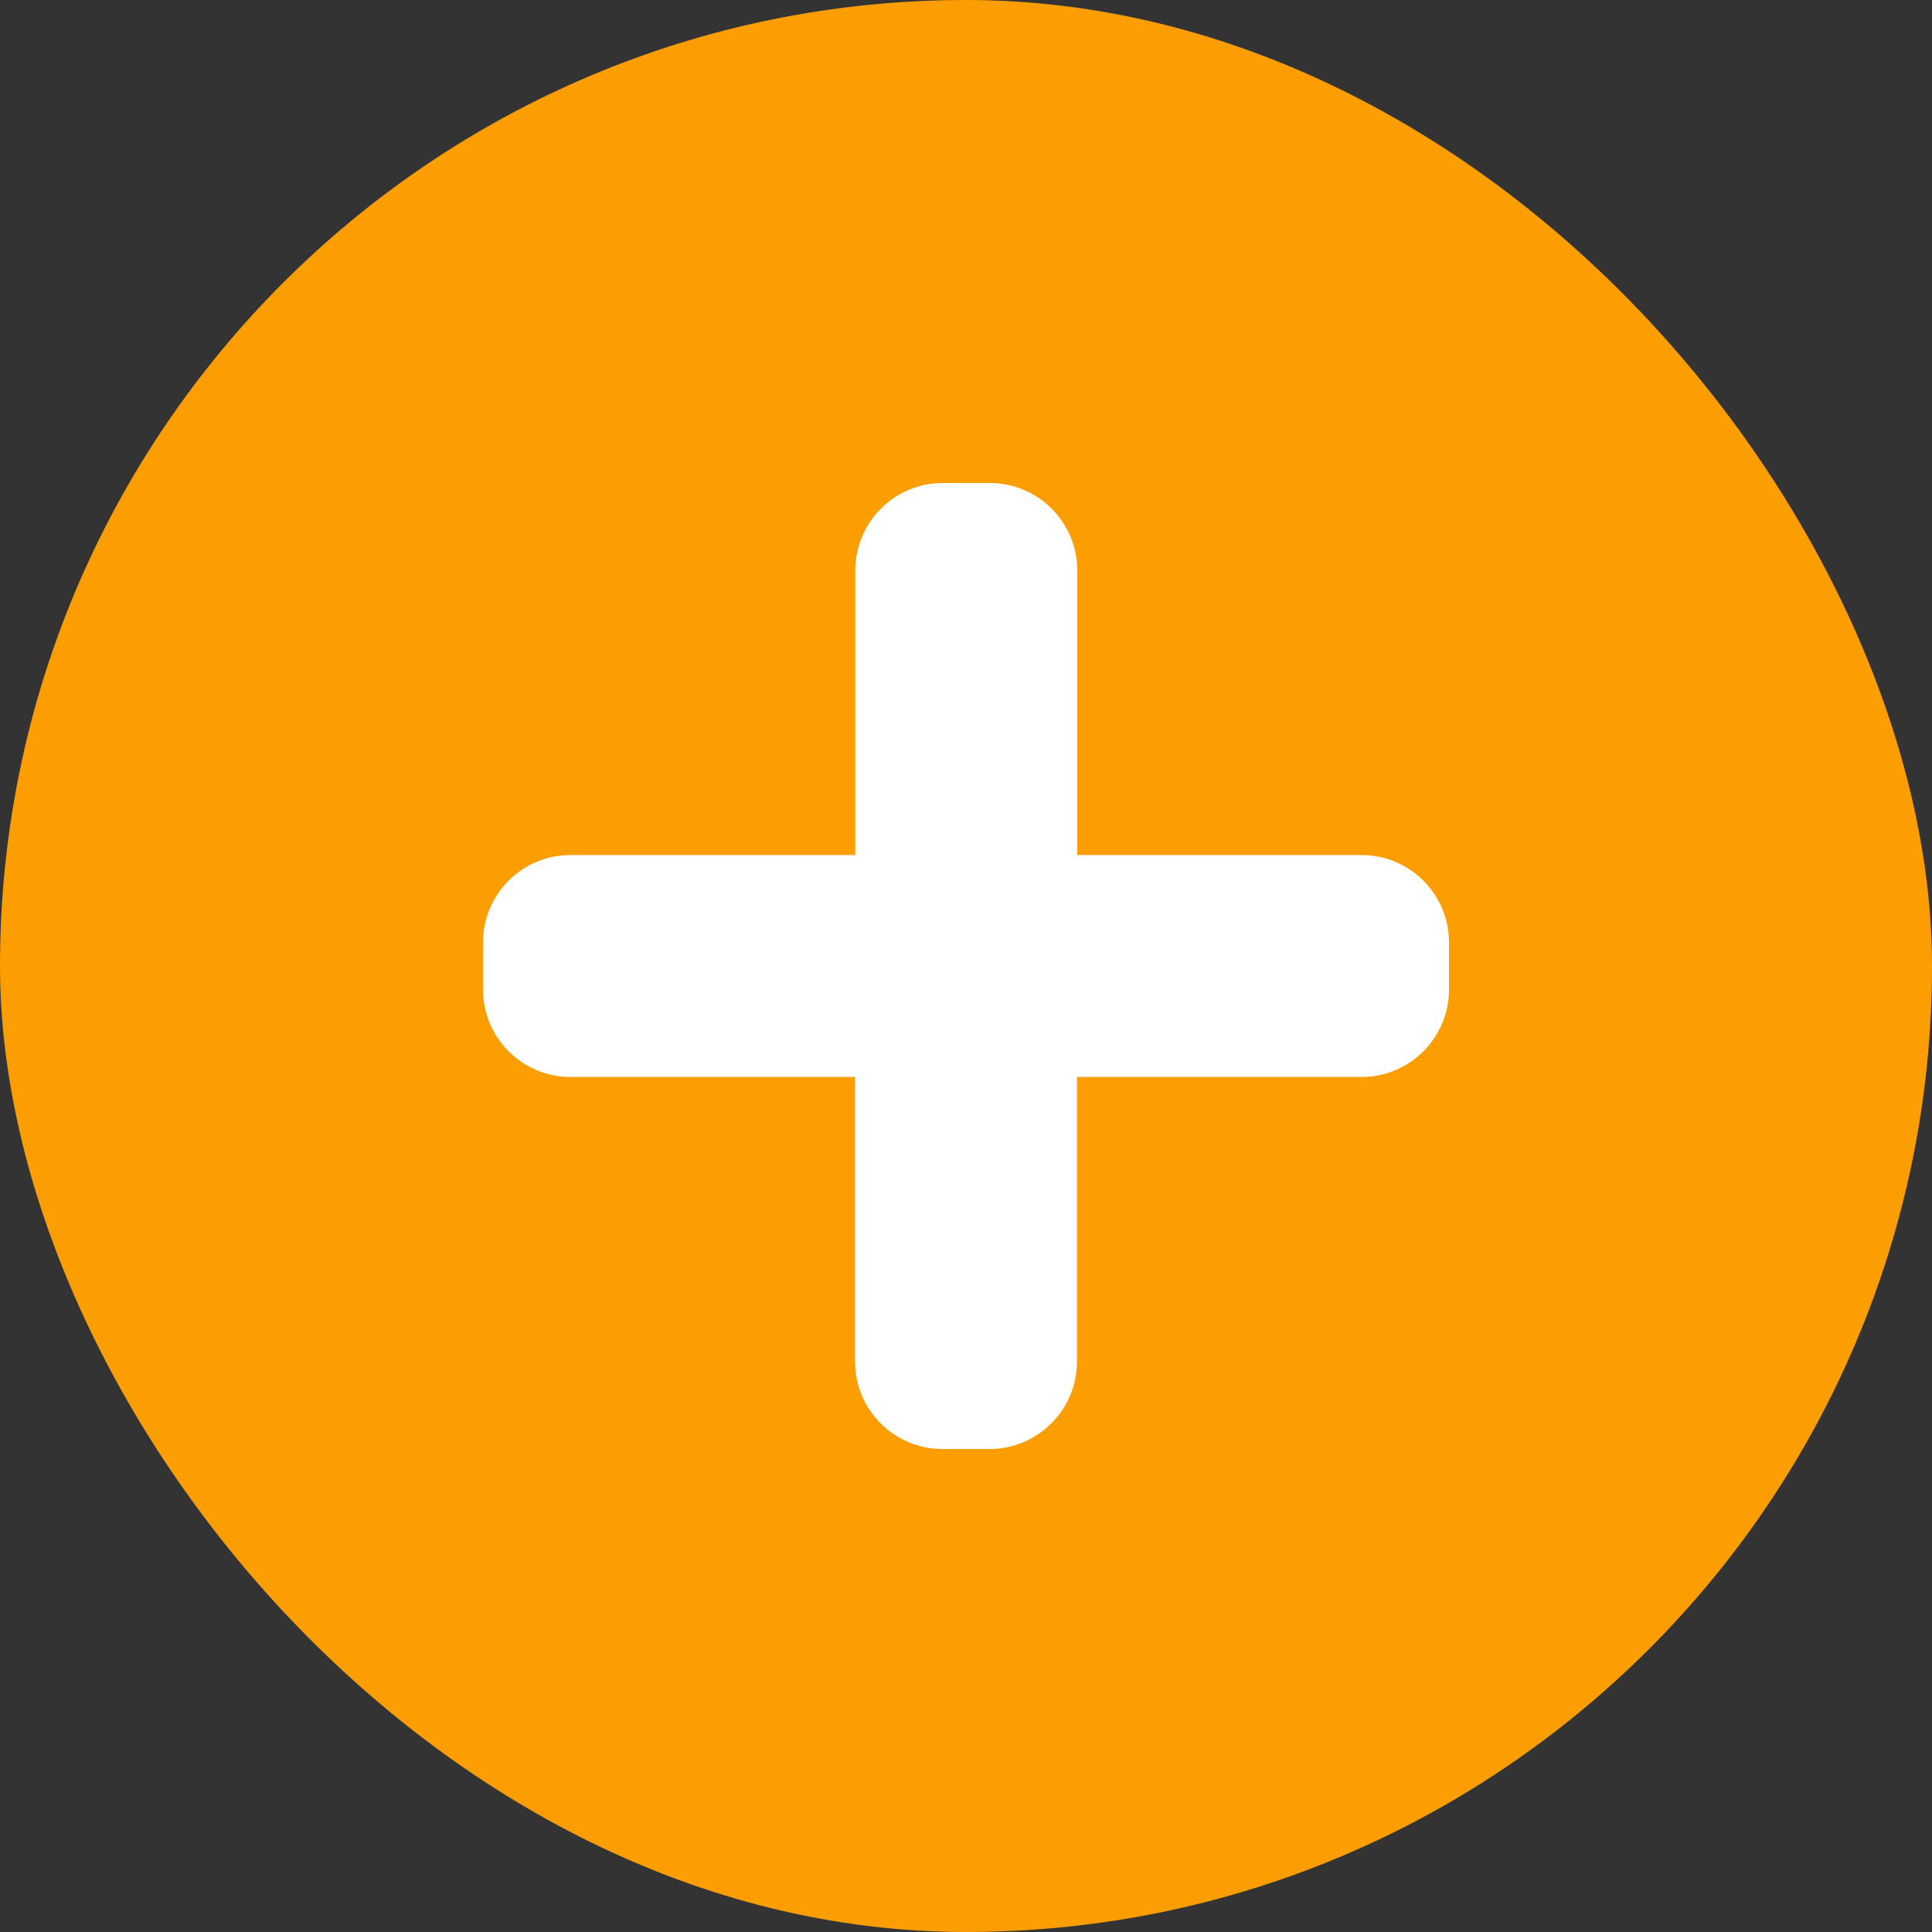
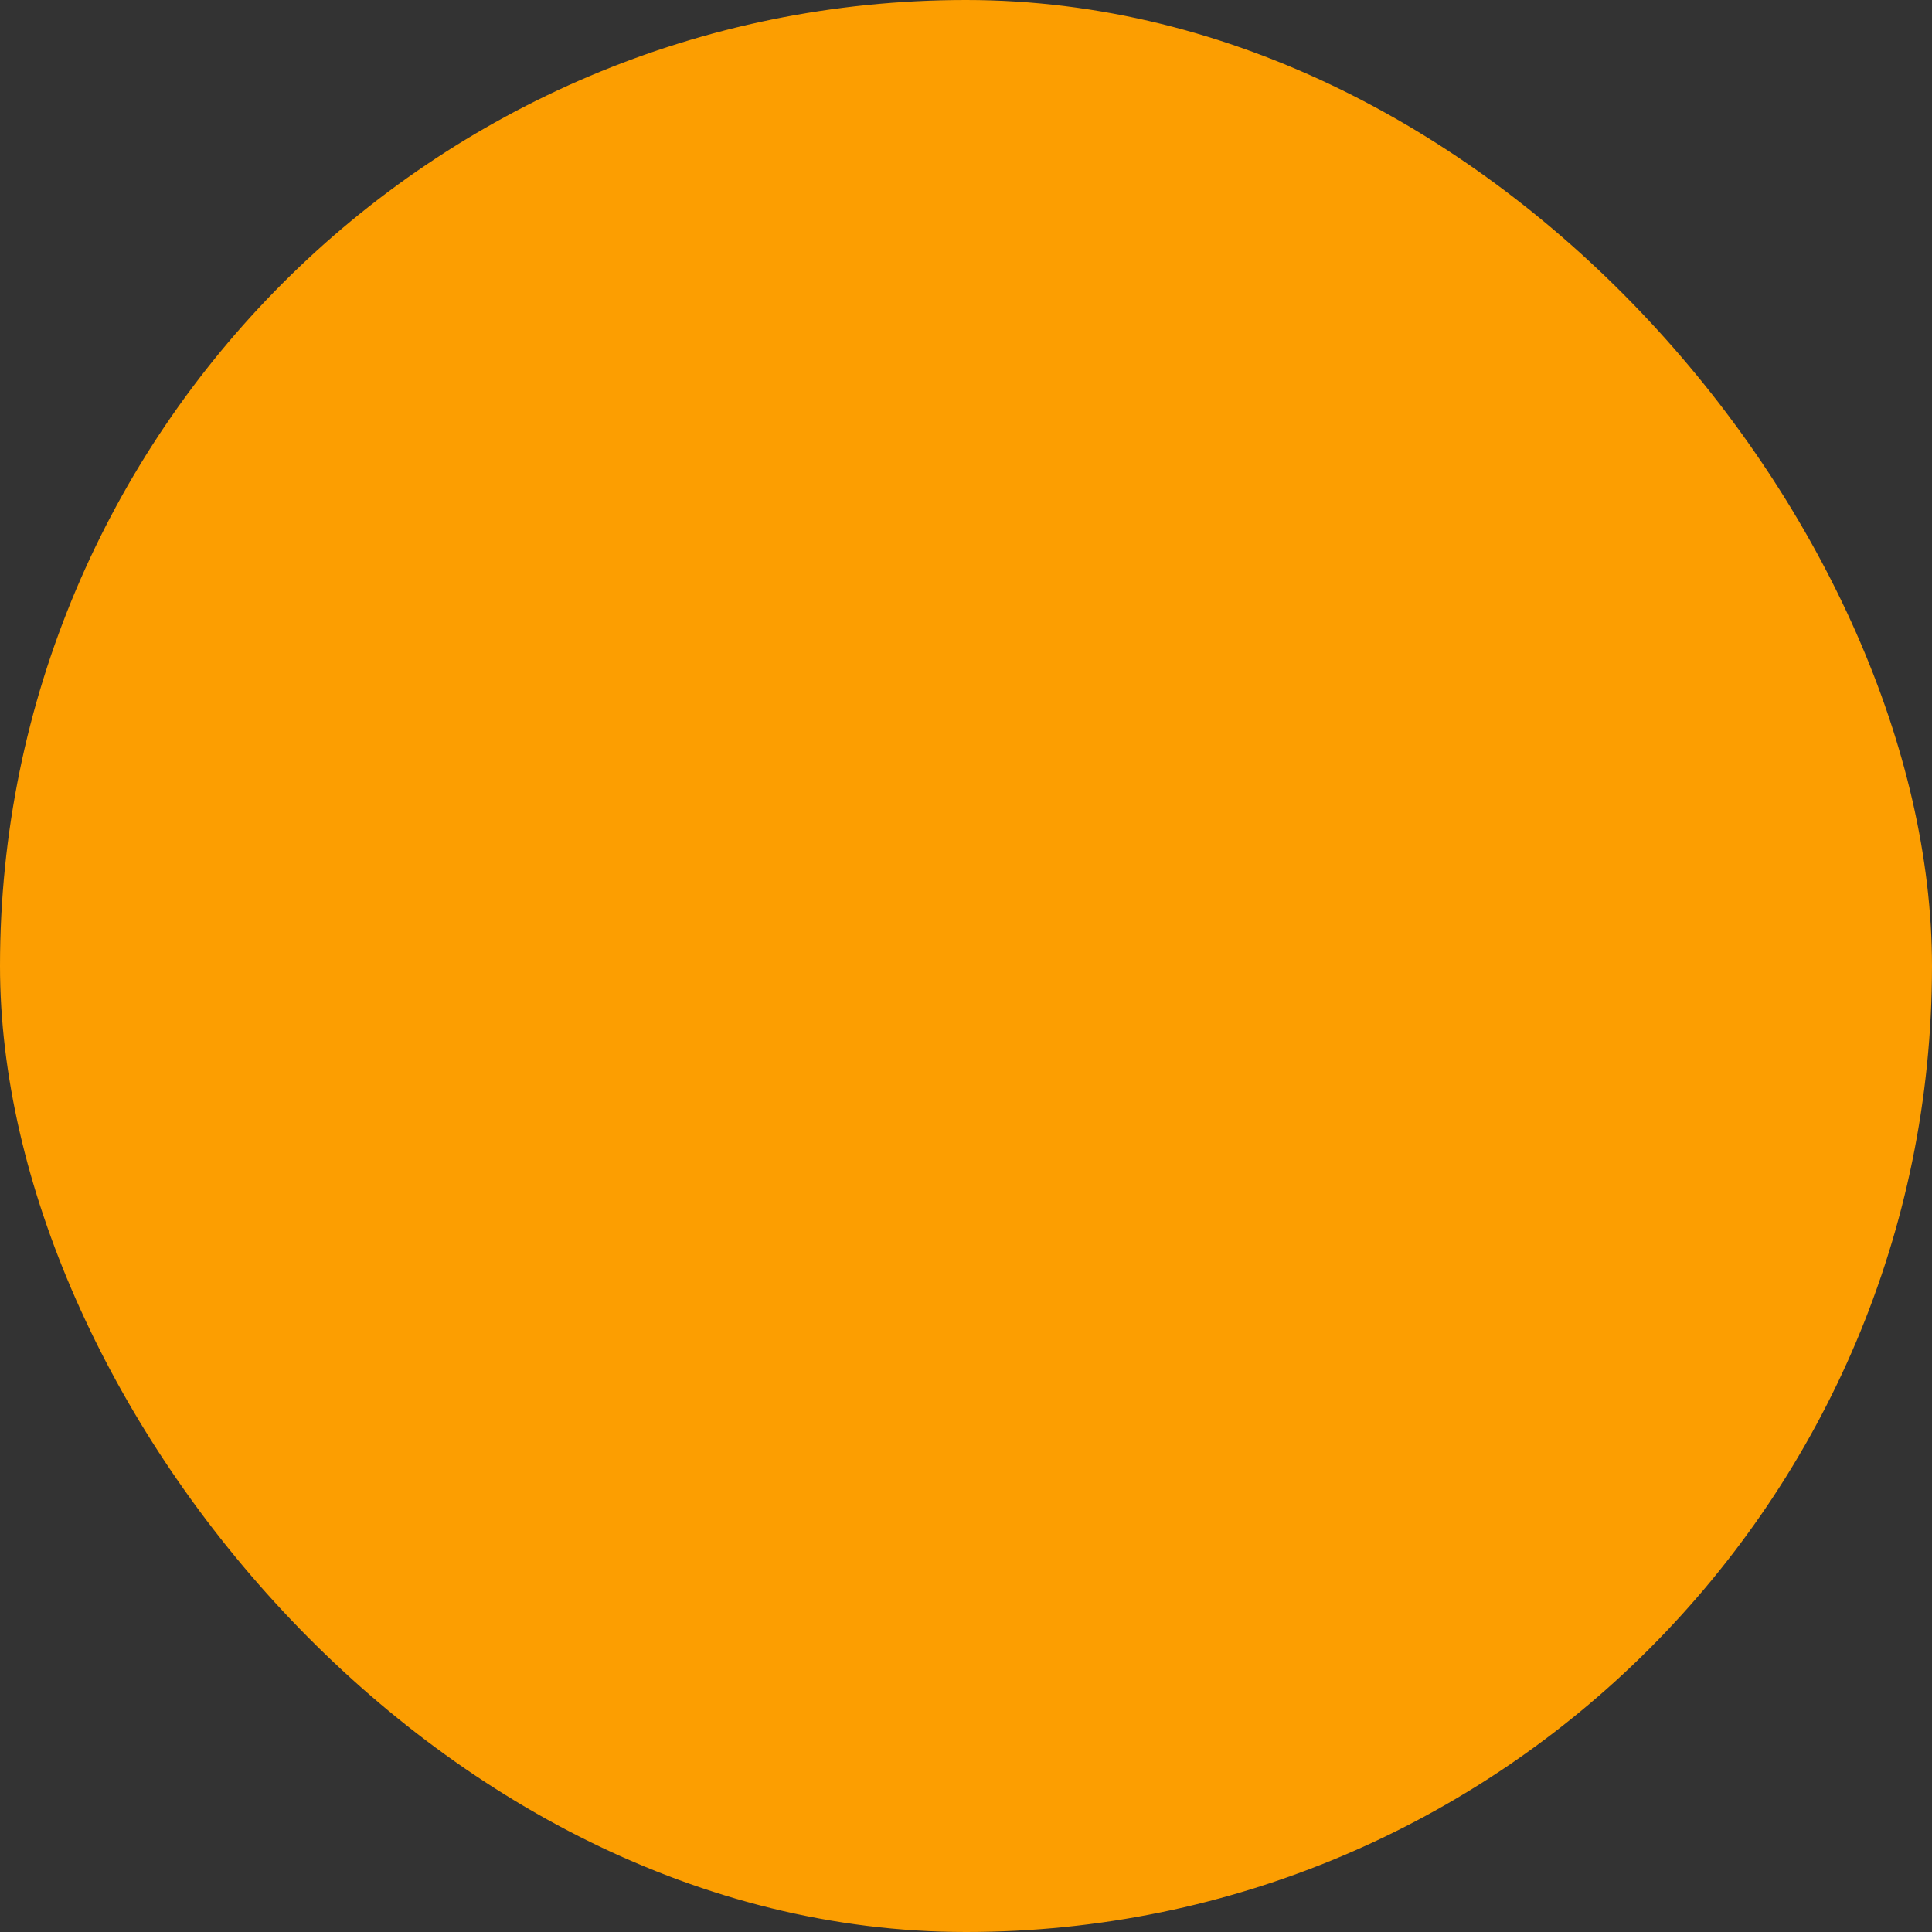
<svg xmlns="http://www.w3.org/2000/svg" width="72" height="72" viewBox="0 0 72 72" fill="none">
  <rect x="0" y="0" width="72" height="72" fill="#333333" stroke="none" />
  <rect width="72" height="72" rx="36" fill="#FC9E01" />
-   <path d="M50.749 31.864H40.146V21.261C40.146 19.46 38.686 18 36.885 18H35.135C33.334 18 31.874 19.46 31.874 21.261V31.864H21.261C19.46 31.864 18 33.324 18 35.125V36.875C18 38.676 19.46 40.136 21.261 40.136H31.864V50.739C31.864 52.54 33.324 54 35.125 54H36.875C38.676 54 40.136 52.54 40.136 50.739V40.136H50.739C52.54 40.136 54 38.676 54 36.875V35.125C54 33.324 52.54 31.864 50.739 31.864H50.749Z" fill="white" />
</svg>